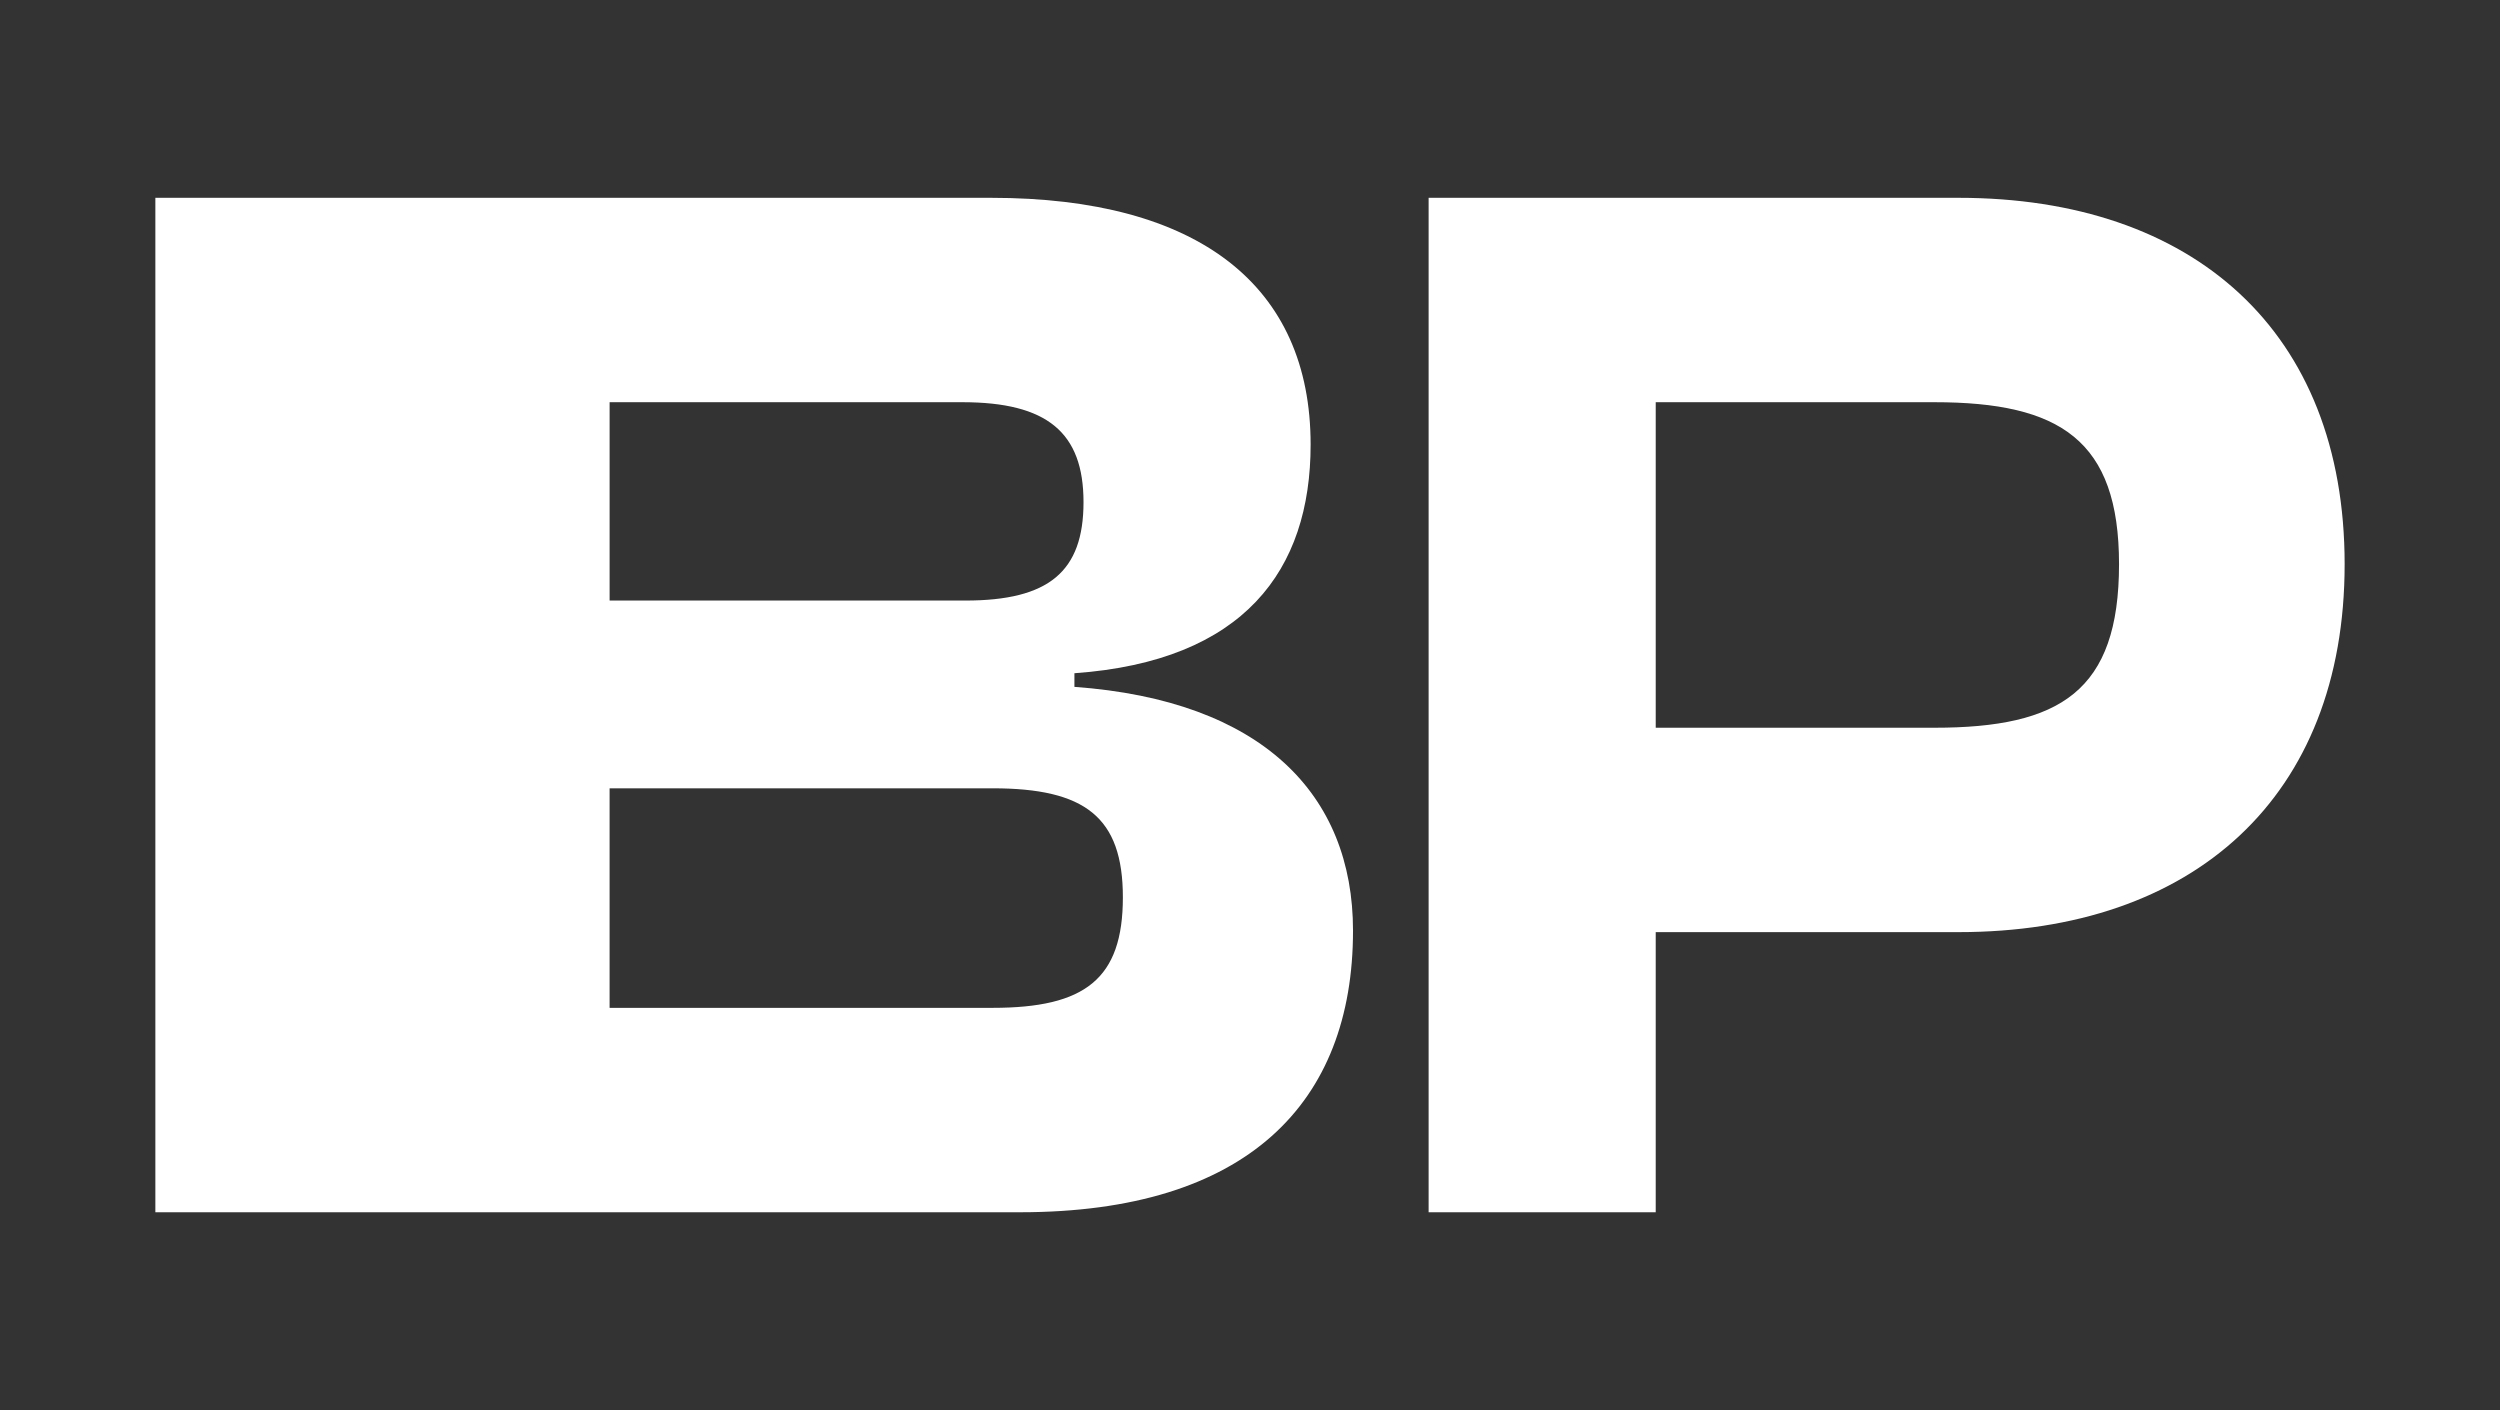
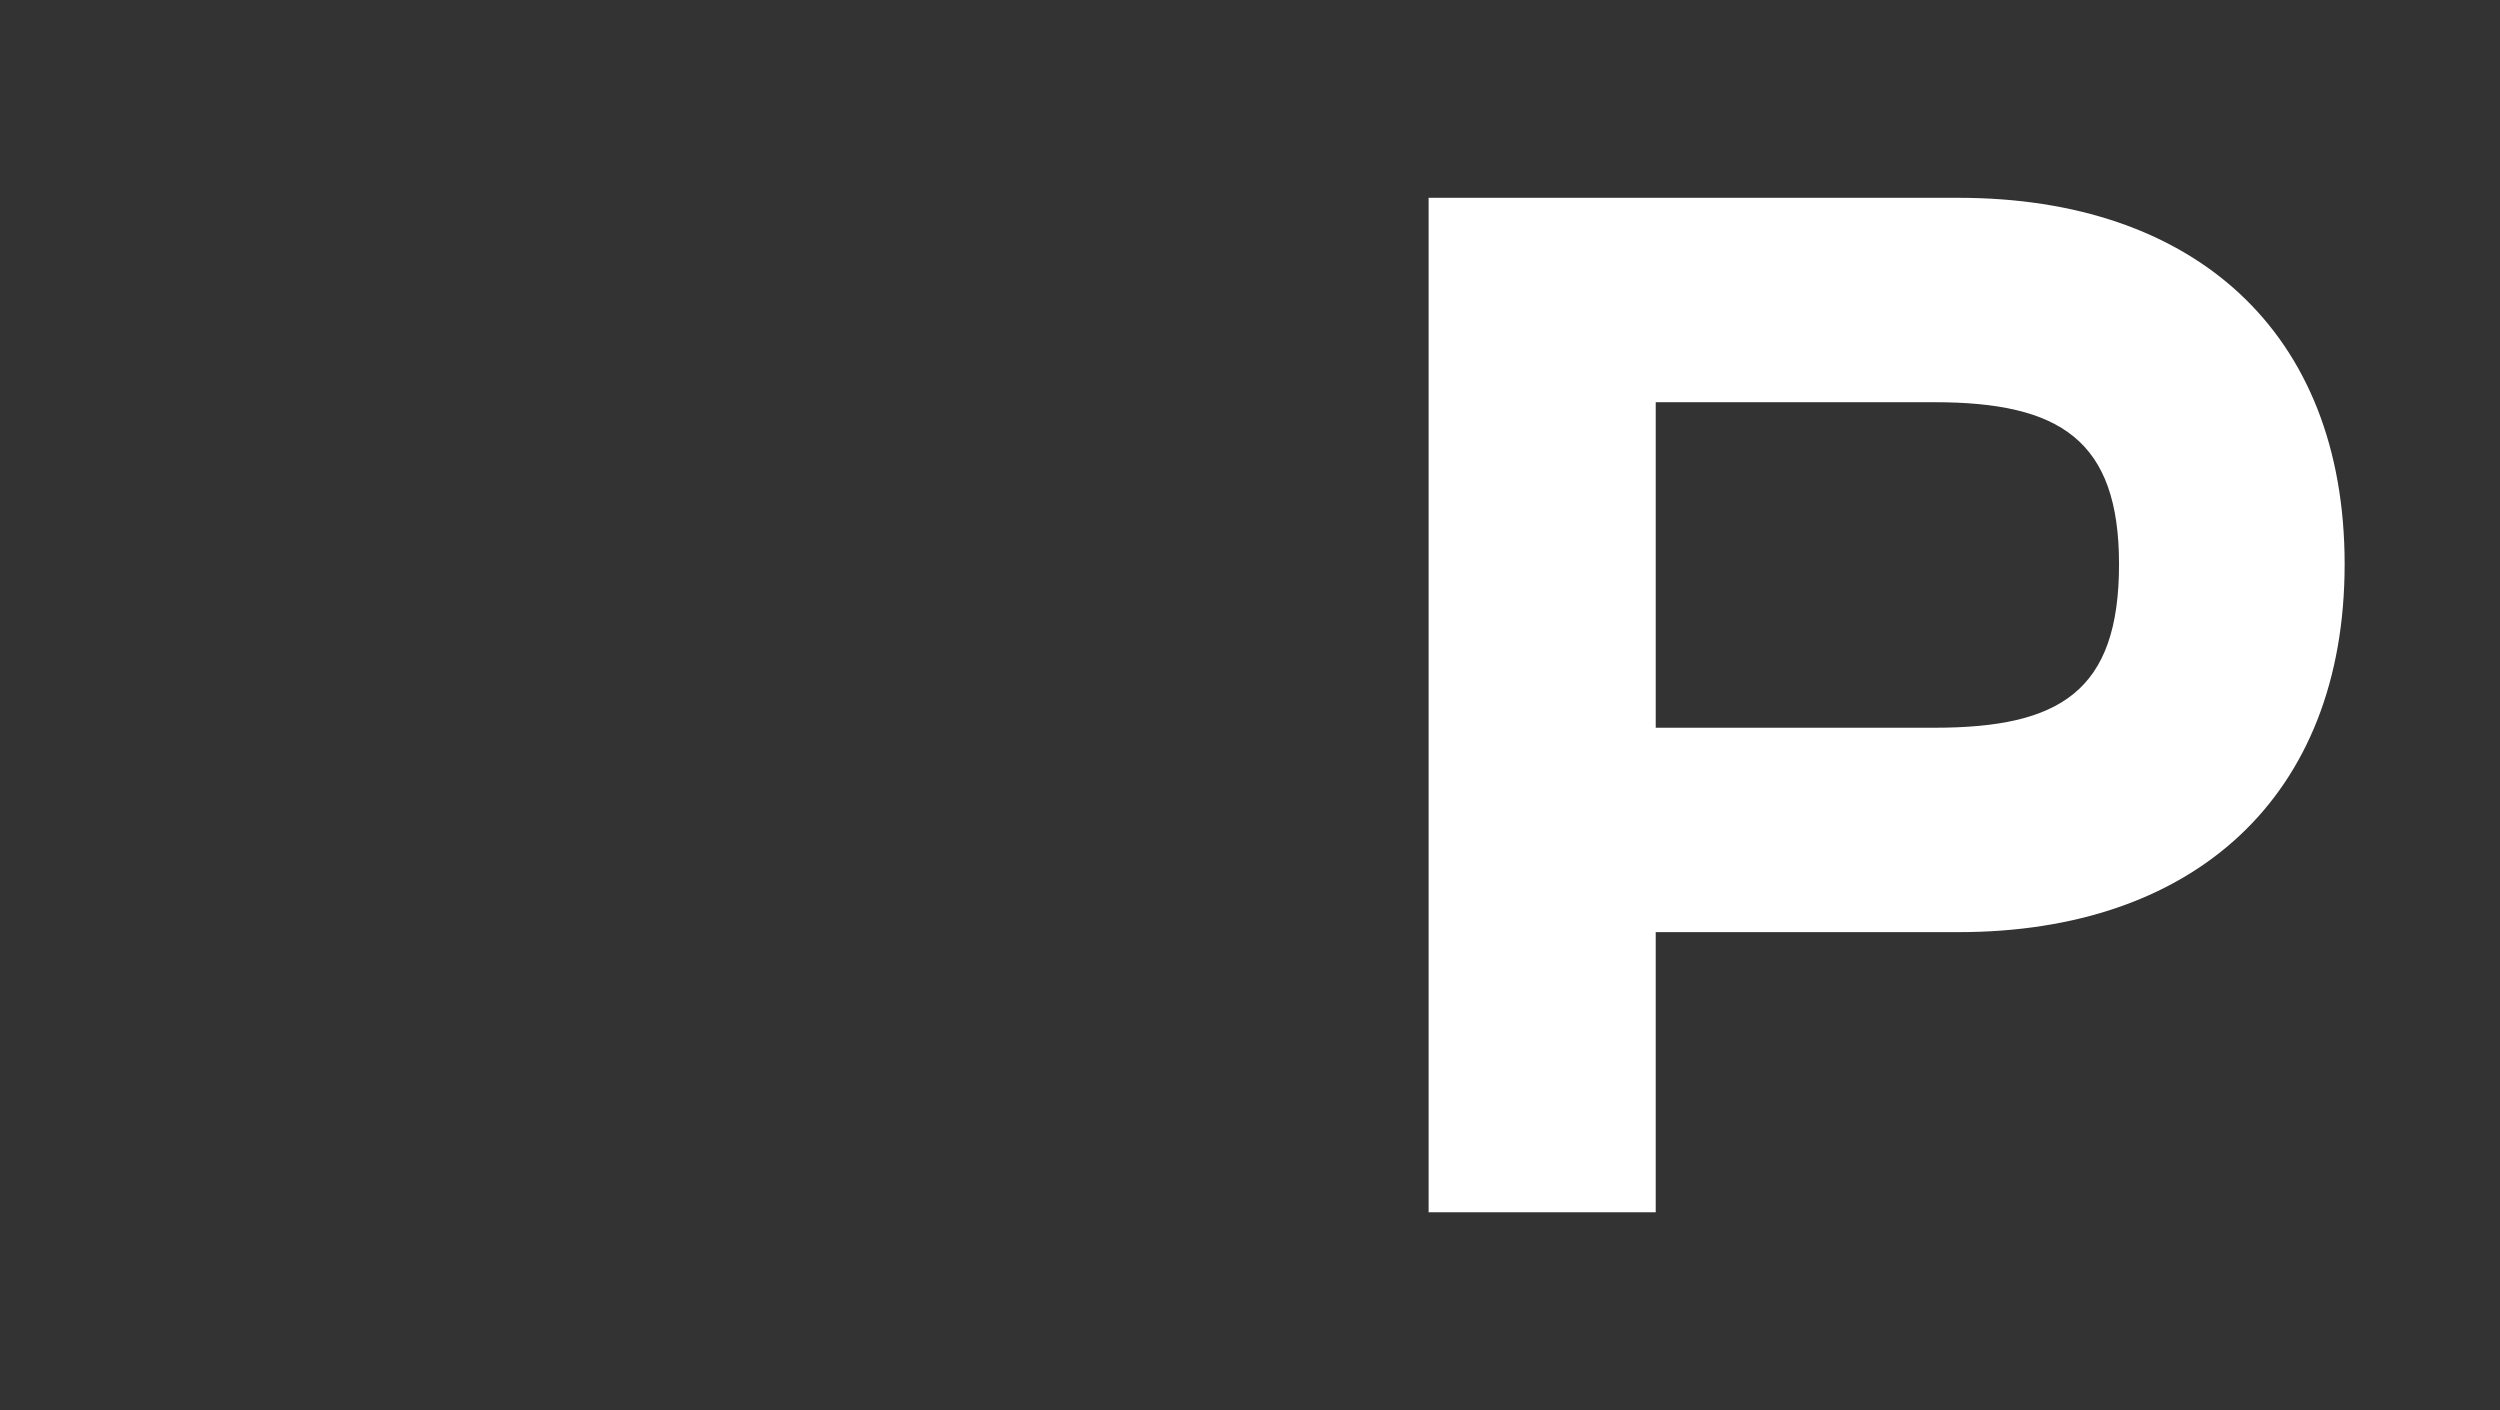
<svg xmlns="http://www.w3.org/2000/svg" version="1.1" viewBox="0 0 117.017 66">
  <rect x="0" y="0" width="117.017" height="66" fill="#333333" stroke="none" />
  <defs>
    <style>
      .cls-1 {
        fill: #fff;
      }
    </style>
  </defs>
  <g>
    <g id="Layer_1">
      <g>
        <path class="cls-1" d="M66.869,56.741V9.259h24.804c10.985,0,18.072,6.236,18.072,17.15s-7.087,17.221-18.072,17.221h-14.174v13.111h-10.63ZM77.499,18.826v15.237h13.04c5.882,0,8.646-1.701,8.646-7.654,0-5.811-2.764-7.583-8.646-7.583h-13.04Z" />
-         <path class="cls-1" d="M50.29,32.15v-.638c7.937-.567,11.056-4.819,11.056-10.701,0-7.441-5.244-11.552-14.953-11.552H7.272v47.483h40.467c10.63,0,15.591-5.103,15.591-13.182,0-6.378-4.252-10.772-13.04-11.41ZM28.533,18.826h16.513c3.969,0,5.67,1.417,5.67,4.677s-1.63,4.607-5.528,4.607h-16.654v-9.284ZM46.463,47.174h-17.93v-10.276h17.93c4.323,0,6.095,1.346,6.095,5.102,0,3.827-1.772,5.174-6.095,5.174Z" />
      </g>
    </g>
  </g>
</svg>